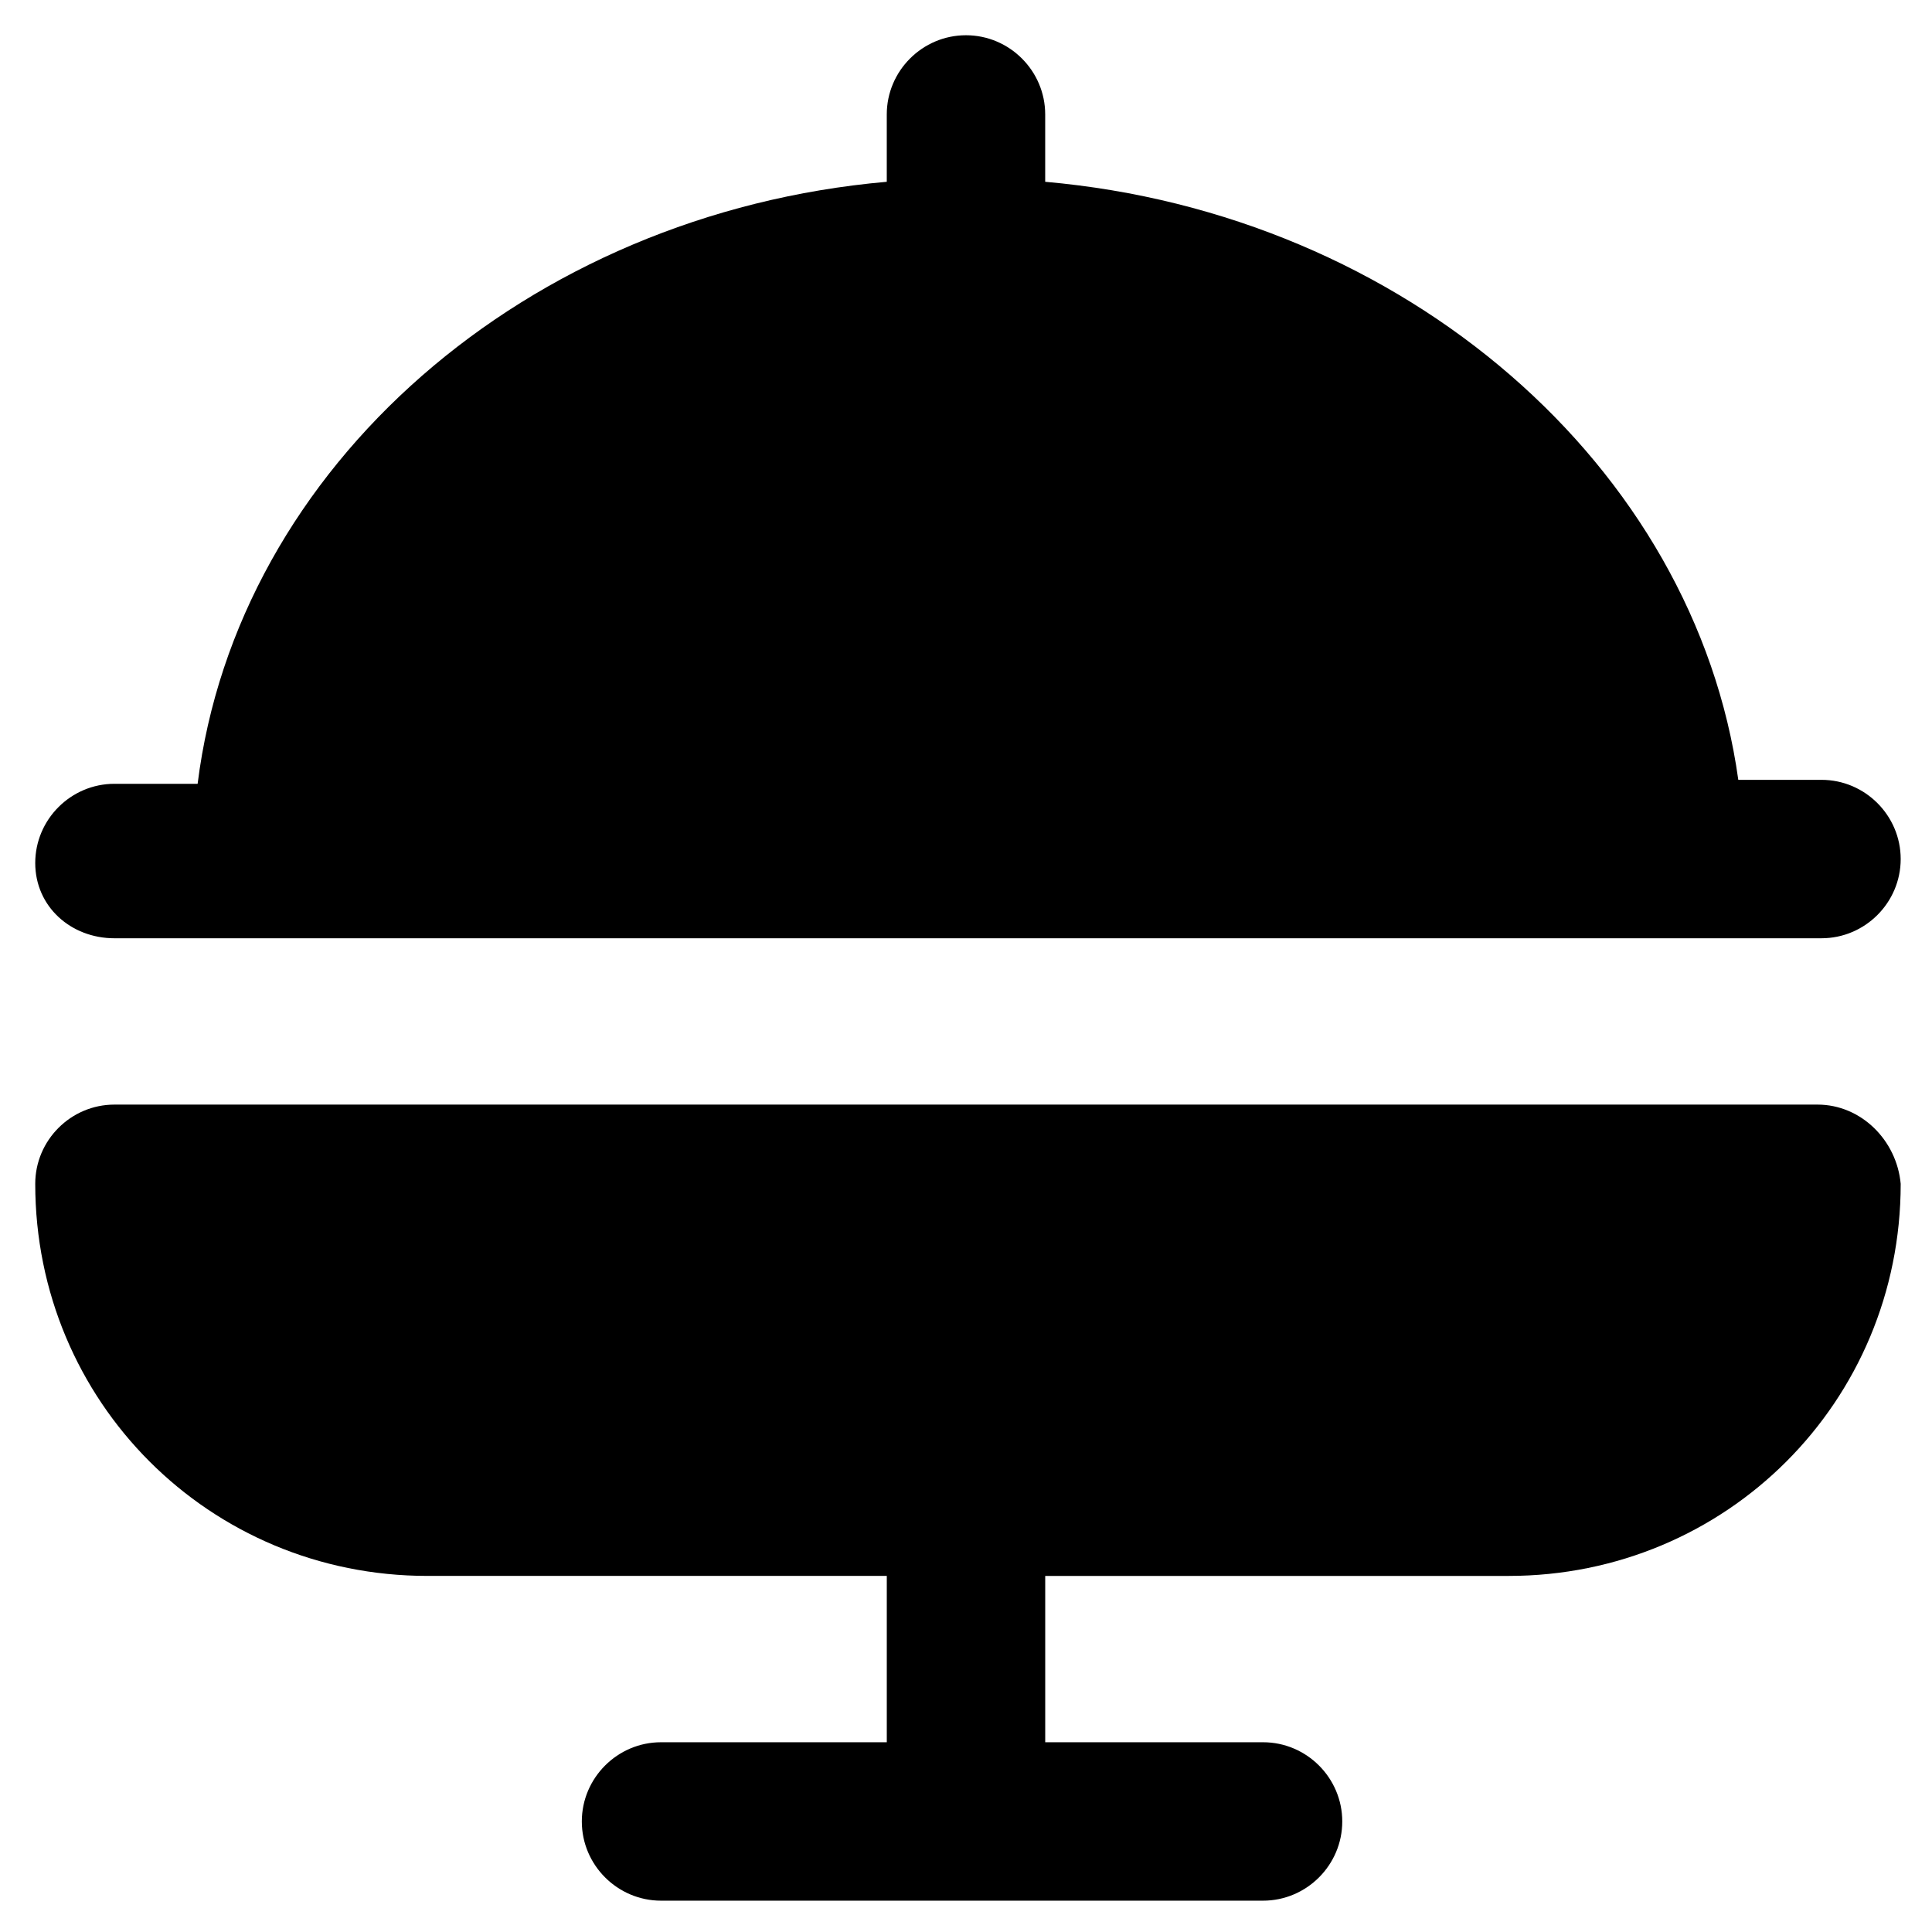
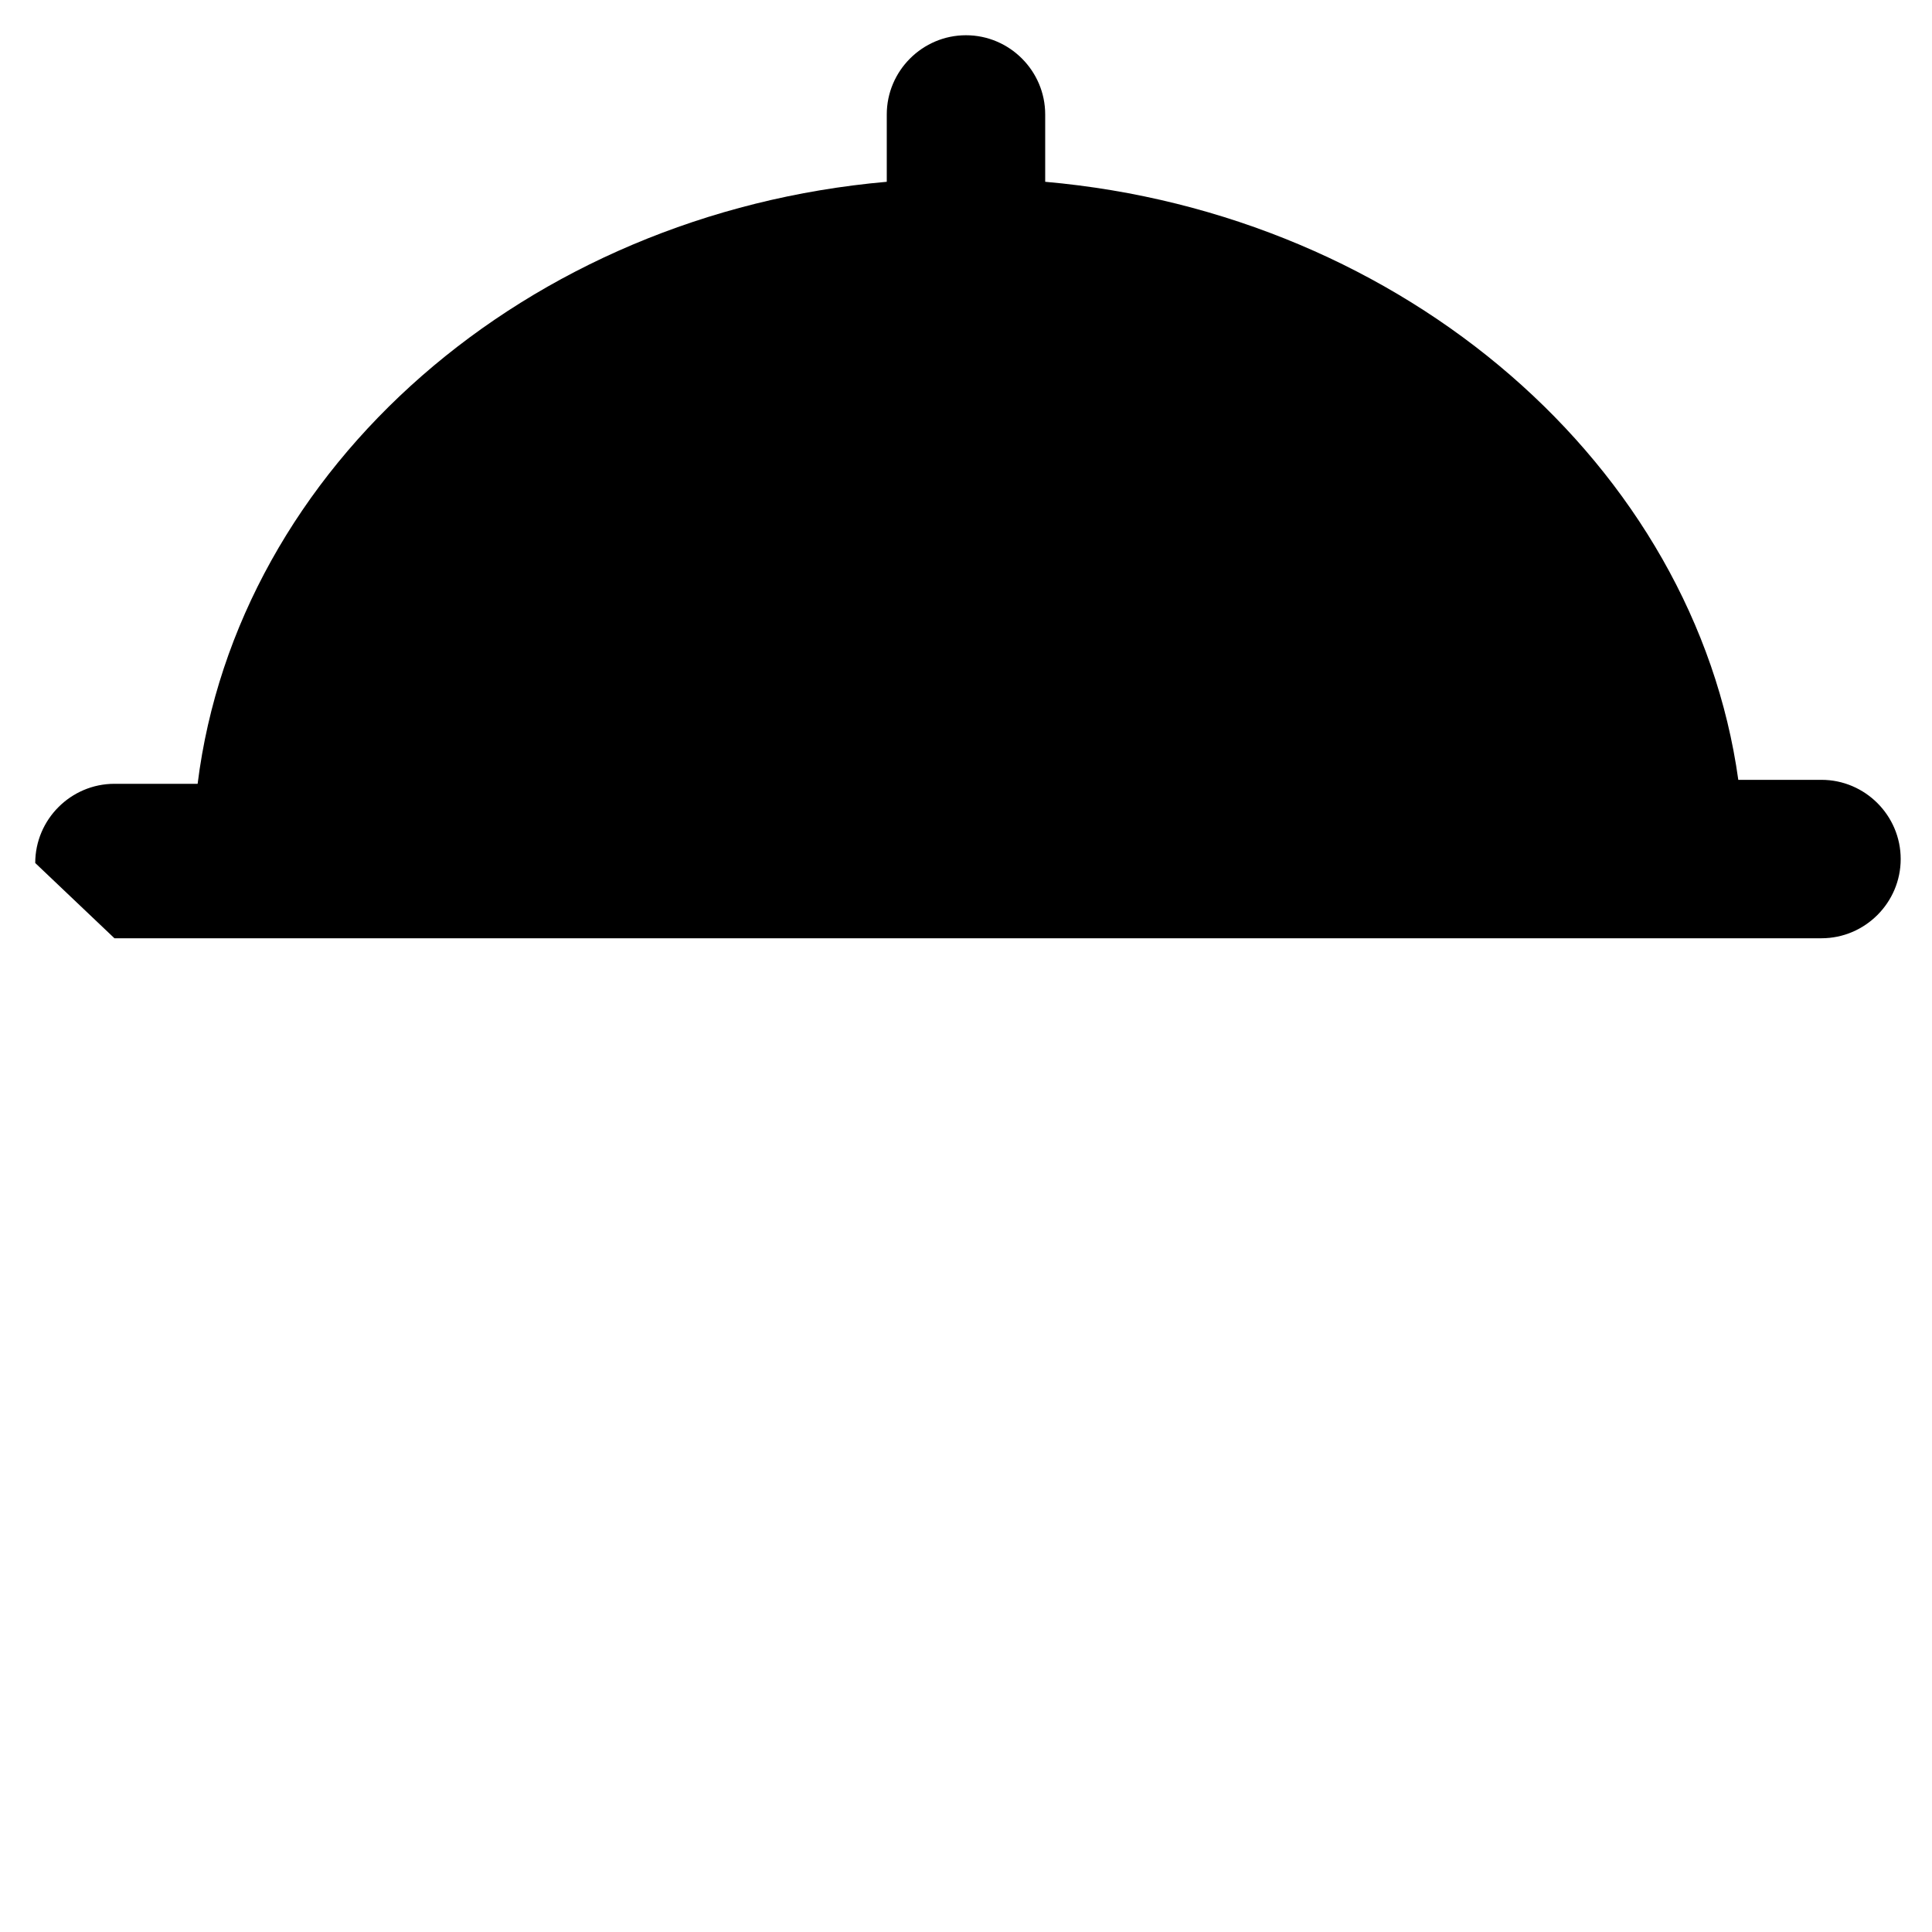
<svg xmlns="http://www.w3.org/2000/svg" fill="#000000" width="800px" height="800px" version="1.1" viewBox="144 144 512 512">
  <g>
-     <path d="m174.33 392.65h452.38c11.547 0 20.992-9.445 20.992-20.992s-9.445-20.992-20.992-20.992h-22.043c-11.543-82.918-88.164-150.09-183.68-158.49v-17.844c0-11.547-9.445-20.992-20.992-20.992s-20.992 9.445-20.992 20.992v17.844c-95.516 8.398-172.14 75.574-182.63 159.54h-22.043c-11.547 0-20.992 9.445-20.992 20.992s9.449 19.945 20.992 19.945z" />
-     <path d="m625.66 436.73h-451.33c-11.547 0-20.992 9.445-20.992 20.992 0 57.727 46.184 103.91 103.91 103.91h121.76v44.082h-59.828c-11.547 0-20.992 9.445-20.992 20.992 0 11.547 9.445 20.992 20.992 20.992h159.54c11.547 0 20.992-9.445 20.992-20.992 0-11.547-9.445-20.992-20.992-20.992l-57.727 0.004v-44.082h122.8c57.727 0 103.91-46.184 103.91-103.91-1.051-11.551-10.5-20.996-22.043-20.996z" />
+     <path d="m174.33 392.65h452.38c11.547 0 20.992-9.445 20.992-20.992s-9.445-20.992-20.992-20.992h-22.043c-11.543-82.918-88.164-150.09-183.68-158.49v-17.844c0-11.547-9.445-20.992-20.992-20.992s-20.992 9.445-20.992 20.992v17.844c-95.516 8.398-172.14 75.574-182.63 159.54h-22.043c-11.547 0-20.992 9.445-20.992 20.992z" />
  </g>
</svg>